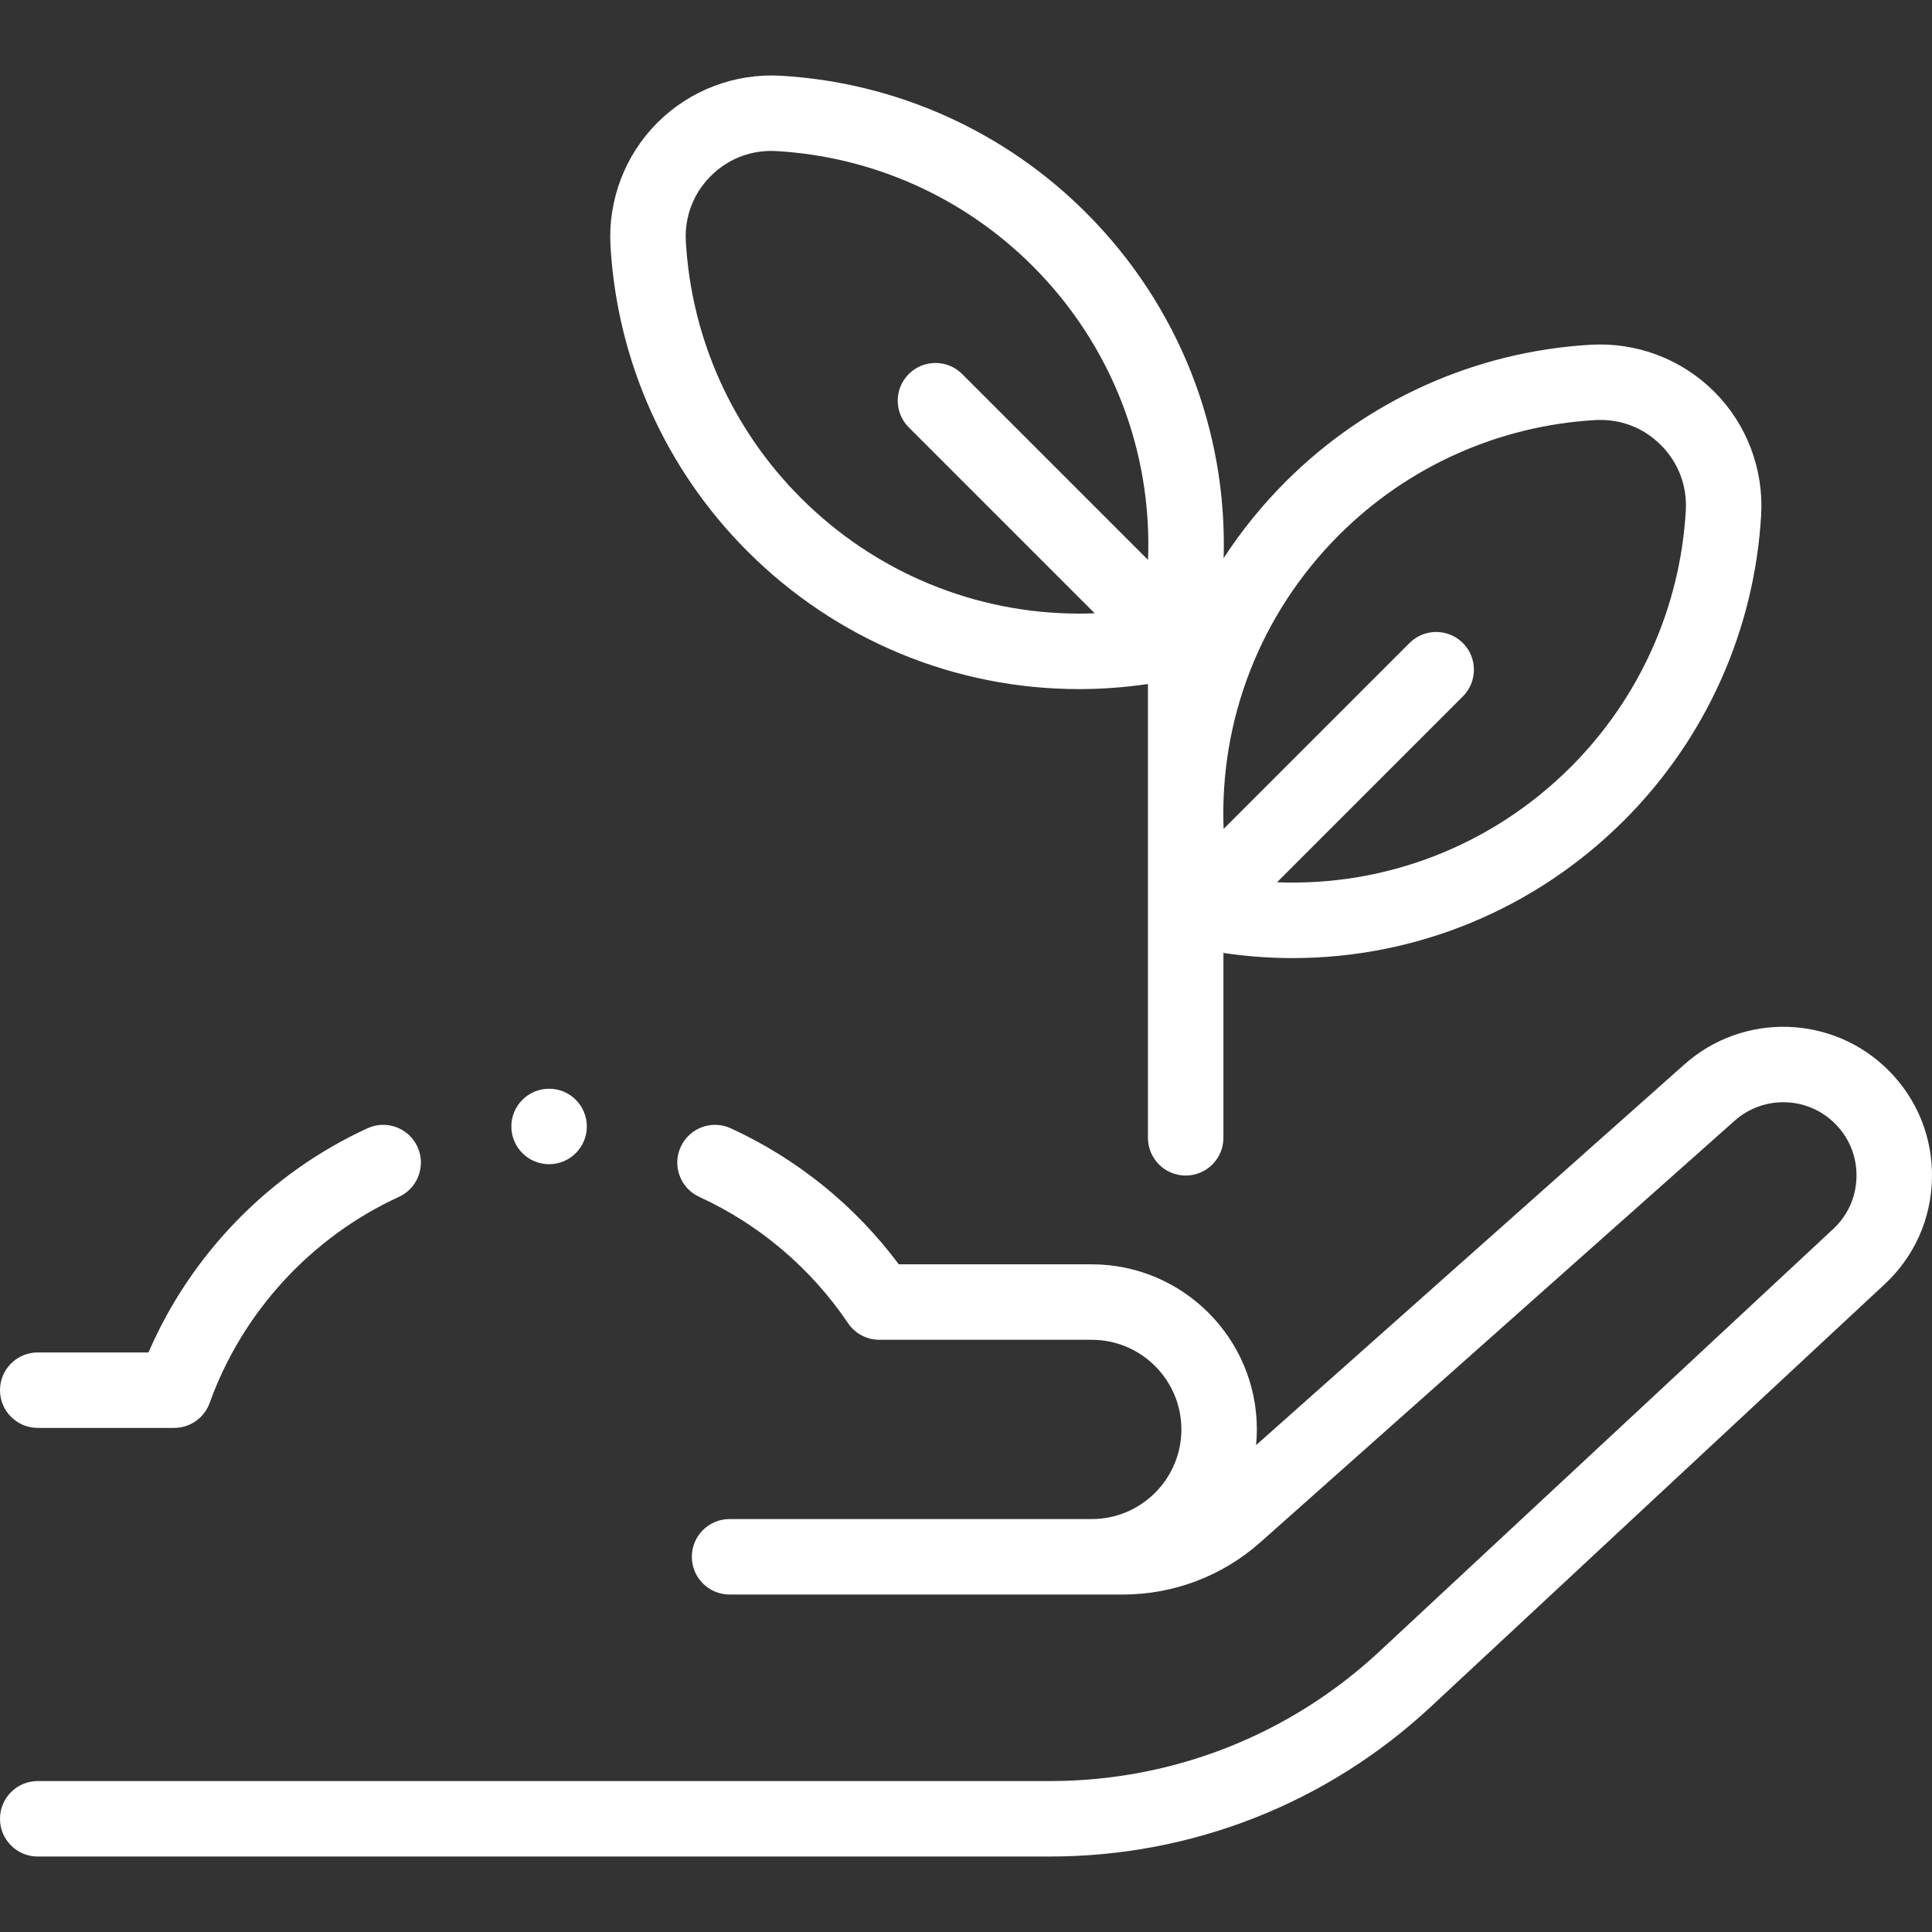
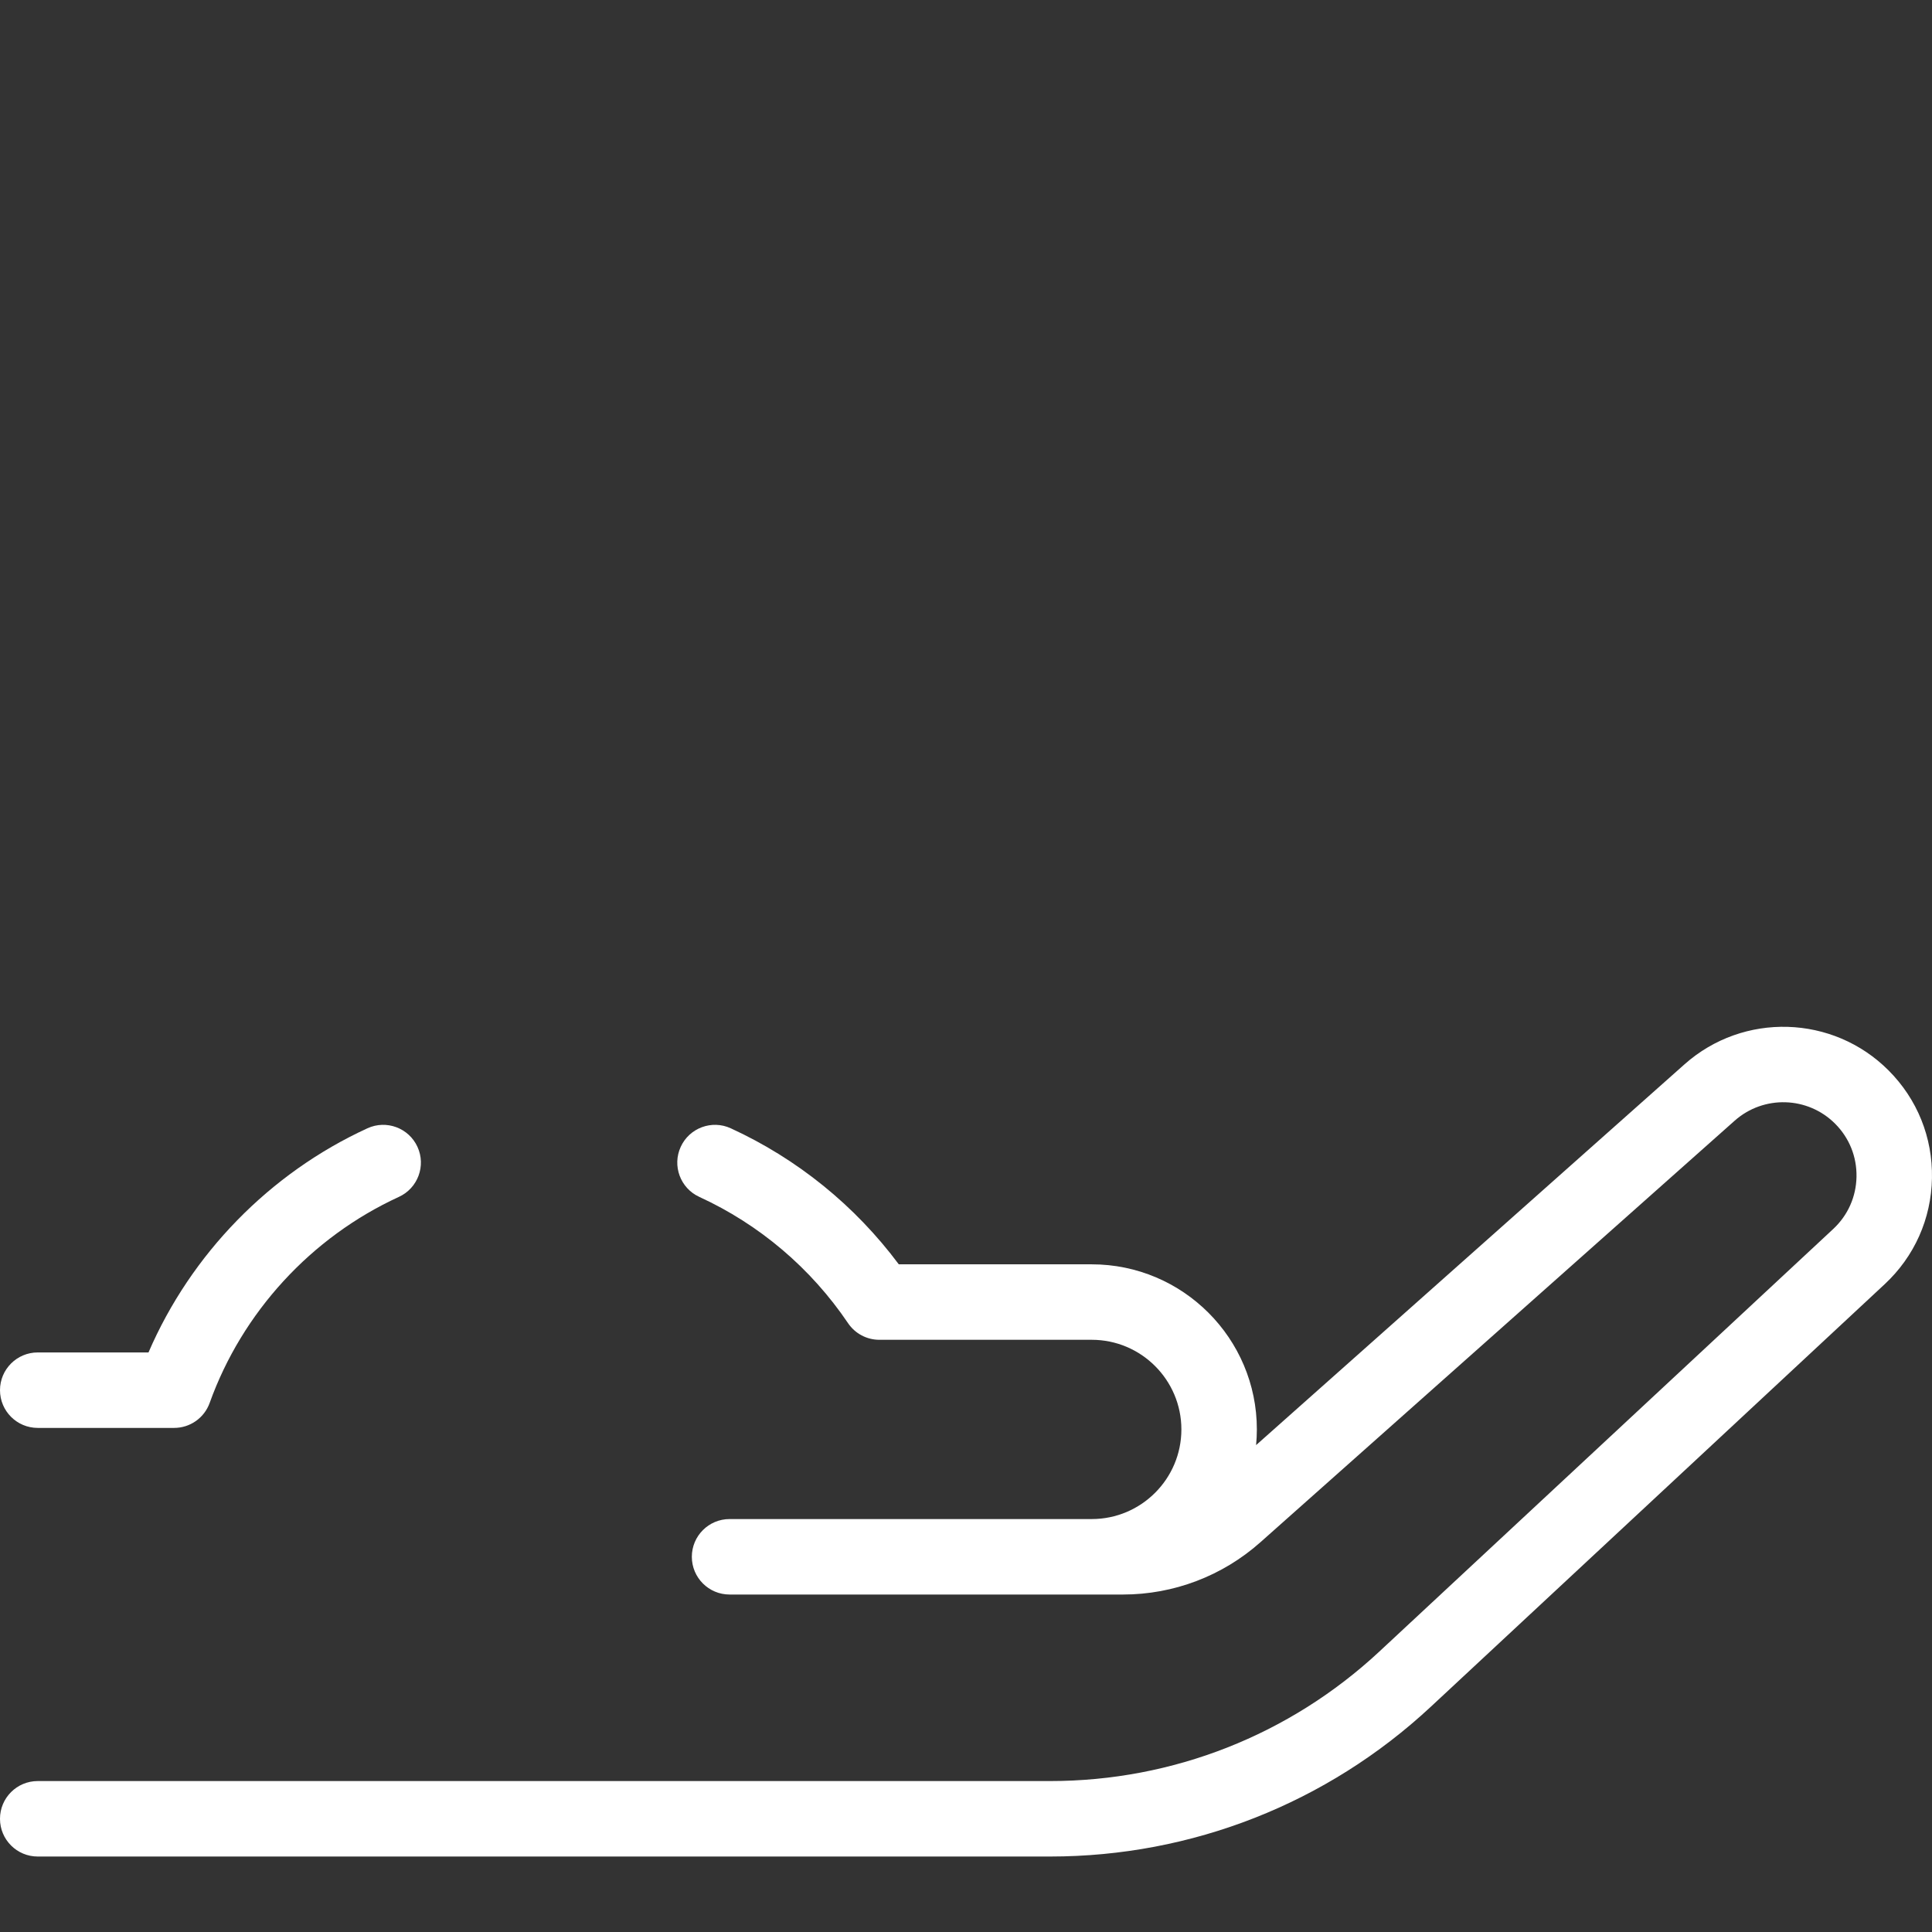
<svg xmlns="http://www.w3.org/2000/svg" version="1.1" width="512" height="512" x="0" y="0" viewBox="0 0 512 512" style="enable-background:new 0 0 512 512" xml:space="preserve">
  <rect x="0" y="0" width="512" height="512" fill="#333333" stroke="none" />
  <g>
    <g>
      <g>
        <path d="m500.482 283.663c-14.731-14.757-38.478-15.464-54.062-1.612l-113.542 100.92c.13-1.37.203-2.755.203-4.158 0-24.126-19.628-43.754-43.754-43.754h-51.136c-11.592-15.552-26.892-27.955-44.532-36.051-5.022-2.305-10.956-.102-13.26 4.917-2.304 5.02-.102 10.956 4.917 13.26 15.943 7.317 29.577 18.892 39.428 33.473 1.859 2.752 4.964 4.402 8.286 4.402h56.297c13.098 0 23.754 10.656 23.754 23.754s-10.656 23.754-23.754 23.754h-95.982c-5.523 0-10 4.477-10 10s4.477 10 10 10h104.258c13.435 0 26.362-4.915 36.402-13.839l125.701-111.729c7.675-6.82 19.369-6.472 26.621.794 3.752 3.758 5.766 8.752 5.668 14.062-.097 5.31-2.291 10.228-6.179 13.847l-120.261 111.965c-23.779 22.139-54.77 34.332-87.26 34.332h-268.295c-5.523 0-10 4.477-10 10s4.477 10 10 10h268.295c37.564 0 73.395-14.097 100.889-39.693l120.263-111.965c7.894-7.349 12.35-17.336 12.547-28.12s-3.891-20.927-11.512-28.559z" fill="#ffffff" data-original="#000000" />
        <path d="m10 378.41h36.151c4.221 0 7.987-2.65 9.412-6.622 8.625-24.033 26.905-43.935 50.151-54.604 5.02-2.303 7.221-8.24 4.917-13.259-2.303-5.019-8.24-7.222-13.259-4.917-25.939 11.904-46.765 33.323-58.02 59.403h-29.352c-5.523 0-10 4.477-10 10s4.477 9.999 10 9.999z" fill="#ffffff" data-original="#000000" />
-         <path d="m198.071 146.084c23.714 23.713 55.227 36.533 87.877 36.533 6.065 0 12.17-.452 18.271-1.35v120.263c0 5.523 4.478 10 10 10s10-4.477 10-10v-48.986c6.125.904 12.253 1.36 18.343 1.36 32.648 0 64.166-12.821 87.878-36.533 21.636-21.636 34.521-50.36 36.282-80.881.703-12.175-3.829-24.093-12.434-32.697s-20.522-13.135-32.697-12.434c-30.521 1.762-59.245 14.647-80.881 36.283-6.253 6.253-11.735 13.055-16.438 20.271 1.001-33.953-11.871-66.956-36.474-91.558-21.636-21.636-50.36-34.522-80.881-36.283-12.173-.702-24.093 3.829-32.697 12.434s-13.136 20.522-12.434 32.697c1.764 30.521 14.65 59.244 36.285 80.881zm156.783-4.299c18.162-18.163 42.273-28.979 67.891-30.458 6.588-.381 12.761 1.968 17.402 6.609 4.642 4.642 6.989 10.822 6.609 17.403-1.479 25.618-12.295 49.728-30.458 67.891-20.899 20.899-49.023 31.714-77.886 30.583l49.263-49.263c3.905-3.905 3.905-10.237 0-14.142-3.906-3.905-10.236-3.904-14.143 0l-49.261 49.262c-1.131-28.867 9.684-56.988 30.583-77.885zm-166.49-95.137c4.317-4.316 9.964-6.649 16.026-6.649.457 0 .916.014 1.376.04 25.618 1.479 49.729 12.295 67.891 30.458 20.899 20.898 31.714 49.019 30.583 77.885l-49.261-49.262c-3.905-3.906-10.237-3.905-14.142 0s-3.906 10.237 0 14.142l49.265 49.265c-1.371.054-2.741.083-4.108.083-27.412-.001-53.874-10.764-73.778-30.668-18.163-18.163-28.98-42.273-30.459-67.891-.382-6.582 1.965-12.762 6.607-17.403z" fill="#ffffff" data-original="#000000" />
-         <circle cx="145.515" cy="298.526" r="10" fill="#ffffff" data-original="#000000" />
      </g>
    </g>
  </g>
</svg>